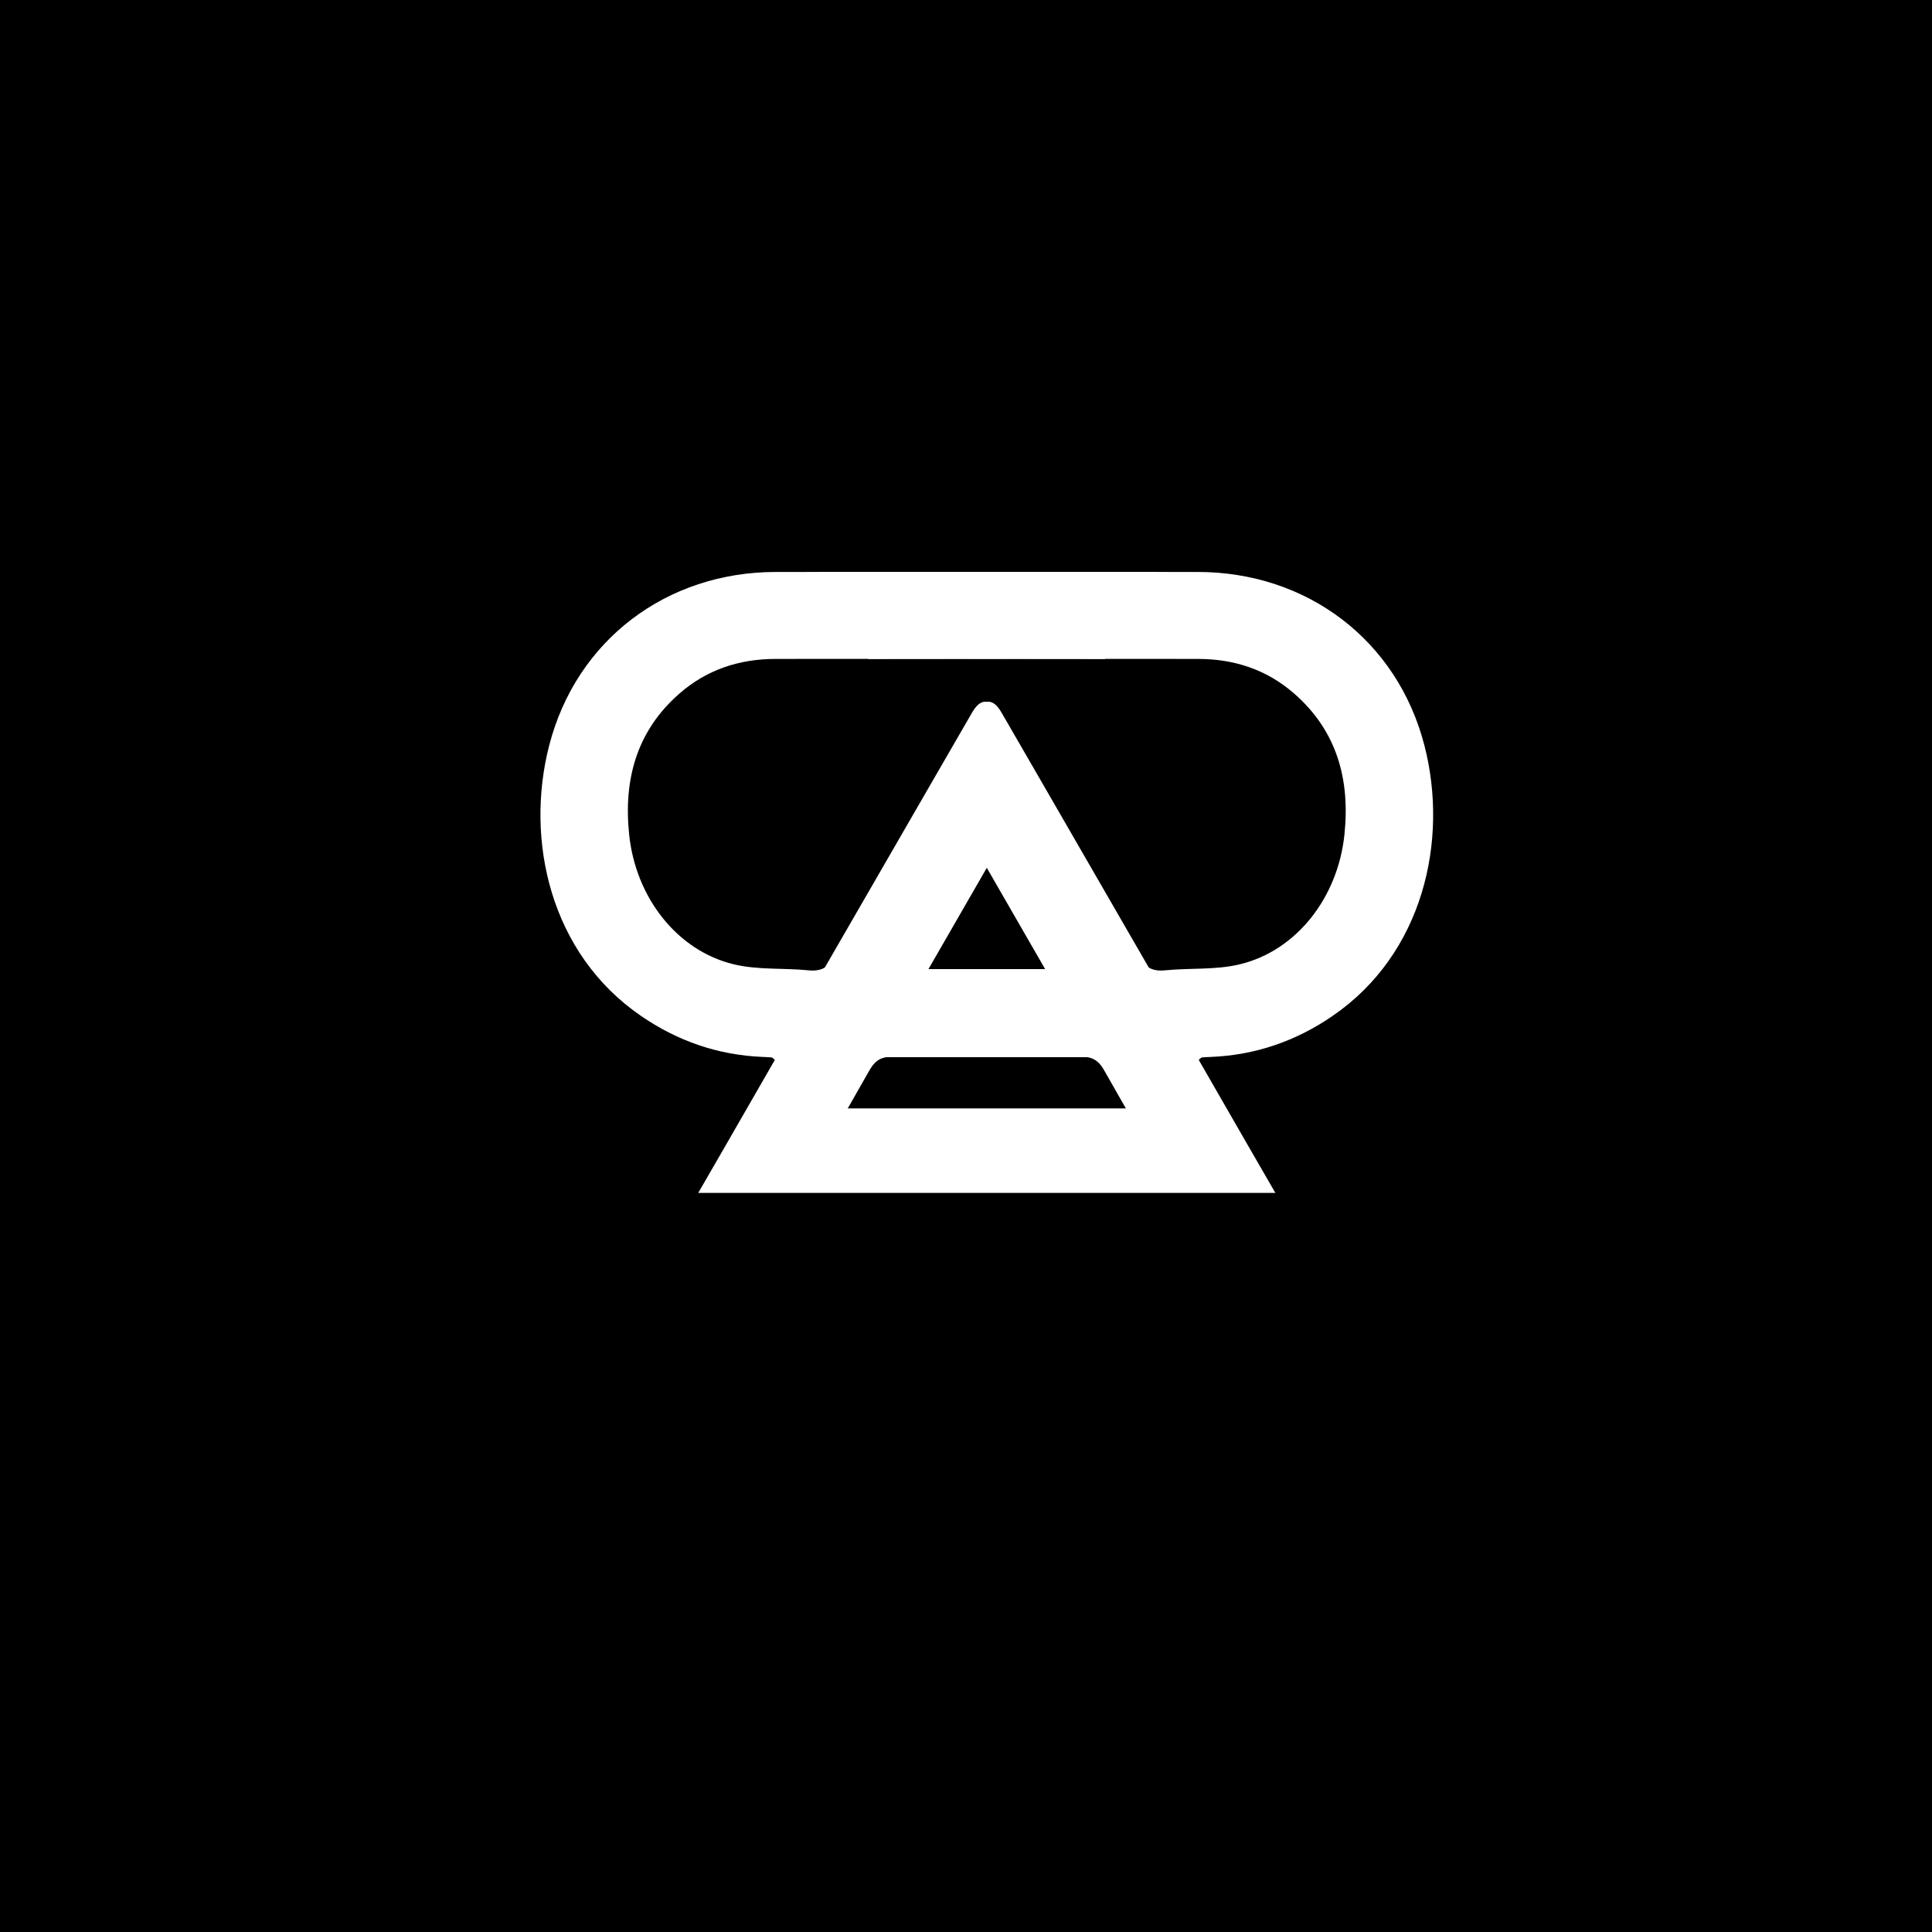
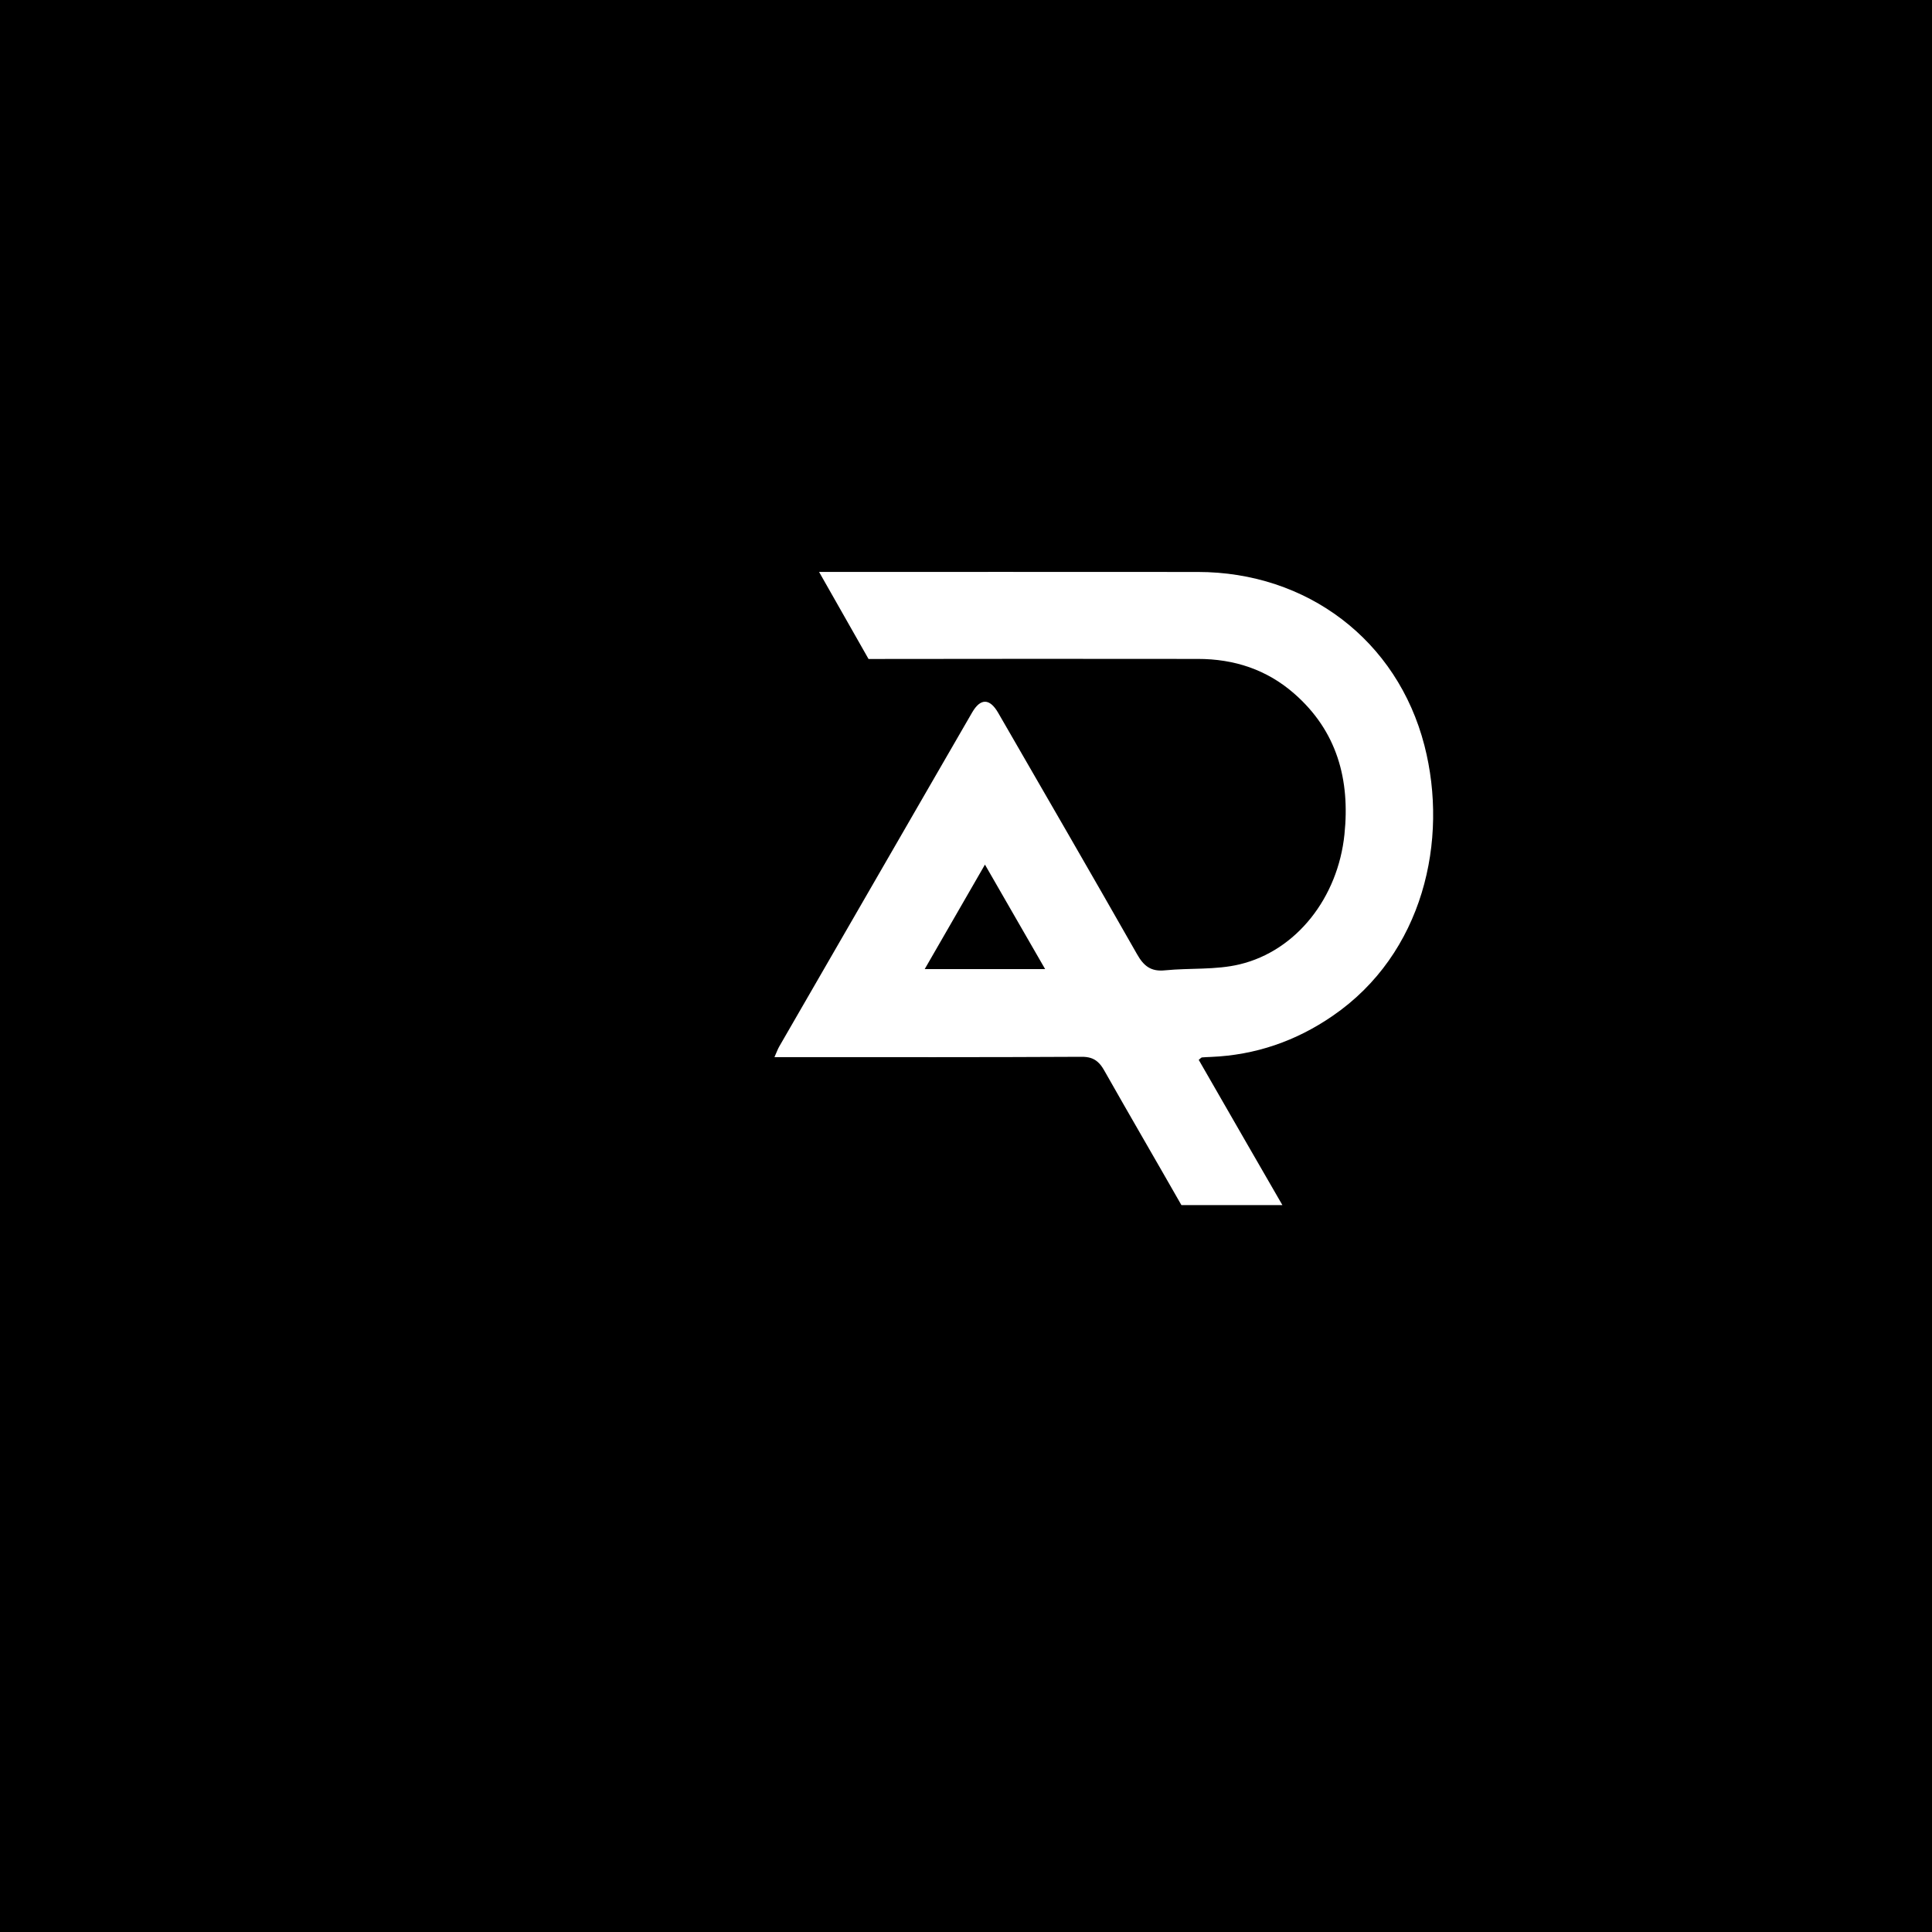
<svg xmlns="http://www.w3.org/2000/svg" width="1080" zoomAndPan="magnify" viewBox="0 0 810 810" height="1080" preserveAspectRatio="xMidYMid meet" version="1.0">
  <defs>
    <clipPath id="66f1b6d102">
      <path d="M 324.684 239.406 L 601 239.406 L 601 505.656 L 324.684 505.656 Z M 324.684 239.406 " clip-rule="nonzero" />
    </clipPath>
    <clipPath id="5019f7b949">
-       <path d="M 226 239.406 L 502.758 239.406 L 502.758 505.656 L 226 505.656 Z M 226 239.406 " clip-rule="nonzero" />
-     </clipPath>
+       </clipPath>
    <clipPath id="215f66c22d">
      <path d="M 314.395 464.707 L 509.395 464.707 L 509.395 505.957 L 314.395 505.957 Z M 314.395 464.707 " clip-rule="nonzero" />
    </clipPath>
    <clipPath id="68708a8aa0">
-       <path d="M 275.801 500.129 L 548.051 500.129 L 548.051 557.129 L 275.801 557.129 Z M 275.801 500.129 " clip-rule="nonzero" />
-     </clipPath>
+       </clipPath>
  </defs>
-   <rect x="-81" width="972" fill="#ffffff" y="-81" height="972" fill-opacity="1" />
  <rect x="-81" width="972" fill="#000000" y="-81" height="972" fill-opacity="1" />
  <g clip-path="url(#66f1b6d102)">
    <path fill="#ffffff" d="M 597.195 312.535 C 585.781 268.305 547.902 239.82 502.18 239.797 C 449.254 239.754 396.32 239.777 343.398 239.777 L 364.137 276.281 C 410.18 276.191 456.195 276.219 502.238 276.258 C 517.422 276.258 531.109 280.711 542.637 290.82 C 560.602 306.539 566.055 326.934 563.668 349.828 C 560.941 376.34 543.527 398.602 519.766 404.297 C 509.691 406.727 498.848 405.773 488.414 406.816 C 482.504 407.43 479.496 404.973 476.707 400.047 C 457.469 366.227 437.938 332.562 418.5 298.871 C 414.953 292.711 411.086 292.648 407.582 298.691 C 402.422 307.617 397.262 316.547 392.102 325.473 C 370.301 363.223 348.492 400.953 326.715 438.73 C 326.055 439.887 325.605 441.16 324.691 443.207 L 330.602 443.207 C 371.527 443.207 412.457 443.297 453.379 443.07 C 456.359 443.043 458.426 443.68 460.105 445.133 C 461.176 446.02 462.059 447.219 462.949 448.785 C 473.637 467.664 484.566 486.398 495.32 505.254 L 537.656 505.254 C 532.609 496.484 527.77 488.145 522.969 479.809 C 516.125 467.973 509.324 456.121 502.57 444.348 C 503.387 443.711 503.641 443.348 503.934 443.328 C 505.16 443.215 506.418 443.176 507.668 443.125 C 526.379 442.352 543.34 436.492 558.73 425.906 C 596.738 399.852 607.426 352.234 597.195 312.535 Z M 387.684 406.305 C 396.145 391.629 404.309 377.477 412.945 362.488 C 417.812 370.941 422.516 379.113 427.25 387.336 C 430.867 393.586 434.477 399.875 438.184 406.305 Z M 387.684 406.305 " fill-opacity="1" fill-rule="nonzero" />
  </g>
  <g clip-path="url(#5019f7b949)">
    <path fill="#ffffff" d="M 230.246 312.535 C 241.66 268.305 279.535 239.82 325.262 239.797 C 378.184 239.754 431.117 239.777 484.043 239.777 L 463.305 276.281 C 417.262 276.191 371.246 276.219 325.203 276.258 C 310.016 276.258 296.332 280.711 284.805 290.82 C 266.84 306.539 261.387 326.934 263.77 349.828 C 266.496 376.34 283.914 398.602 307.672 404.297 C 317.75 406.727 328.59 405.773 339.027 406.816 C 344.938 407.43 347.941 404.973 350.734 400.047 C 369.973 366.227 389.5 332.562 408.941 298.871 C 412.484 292.711 416.355 292.648 419.859 298.691 C 425.02 307.617 430.18 316.547 435.34 325.473 C 457.141 363.223 478.949 400.953 500.723 438.73 C 501.383 439.887 501.832 441.16 502.75 443.207 L 496.836 443.207 C 455.914 443.207 414.984 443.297 374.062 443.07 C 371.082 443.043 369.016 443.68 367.332 445.133 C 366.266 446.02 365.383 447.219 364.492 448.785 C 353.805 467.664 342.871 486.398 332.117 505.254 L 289.785 505.254 C 294.828 496.484 299.672 488.145 304.473 479.809 C 311.312 467.973 318.117 456.121 324.867 444.348 C 324.051 443.711 323.797 443.348 323.504 443.328 C 322.281 443.215 321.023 443.176 319.773 443.125 C 301.059 442.352 284.102 436.492 268.711 425.906 C 230.703 399.852 220.016 352.234 230.246 312.535 Z M 439.758 406.305 C 431.297 391.629 423.133 377.477 414.492 362.488 C 409.629 370.941 404.926 379.113 400.188 387.336 C 396.57 393.586 392.965 399.875 389.258 406.305 Z M 439.758 406.305 " fill-opacity="1" fill-rule="nonzero" />
  </g>
  <g clip-path="url(#215f66c22d)">
-     <path fill="#ffffff" d="M 699.414 464.707 L 125.695 464.707 C 114.379 464.707 105.203 473.941 105.203 485.332 C 105.203 496.719 114.379 505.957 125.695 505.957 L 699.414 505.957 C 710.73 505.957 719.902 496.719 719.902 485.332 C 719.902 473.941 710.73 464.707 699.414 464.707 Z M 699.414 464.707 " fill-opacity="1" fill-rule="nonzero" />
-   </g>
+     </g>
  <g clip-path="url(#68708a8aa0)">
-     <path fill="#000000" d="M 813.684 500.129 L 12.453 500.129 C -3.352 500.129 -16.164 512.891 -16.164 528.629 C -16.164 544.367 -3.352 557.129 12.453 557.129 L 813.684 557.129 C 829.488 557.129 842.301 544.367 842.301 528.629 C 842.301 512.891 829.488 500.129 813.684 500.129 Z M 813.684 500.129 " fill-opacity="1" fill-rule="nonzero" />
-   </g>
+     </g>
</svg>